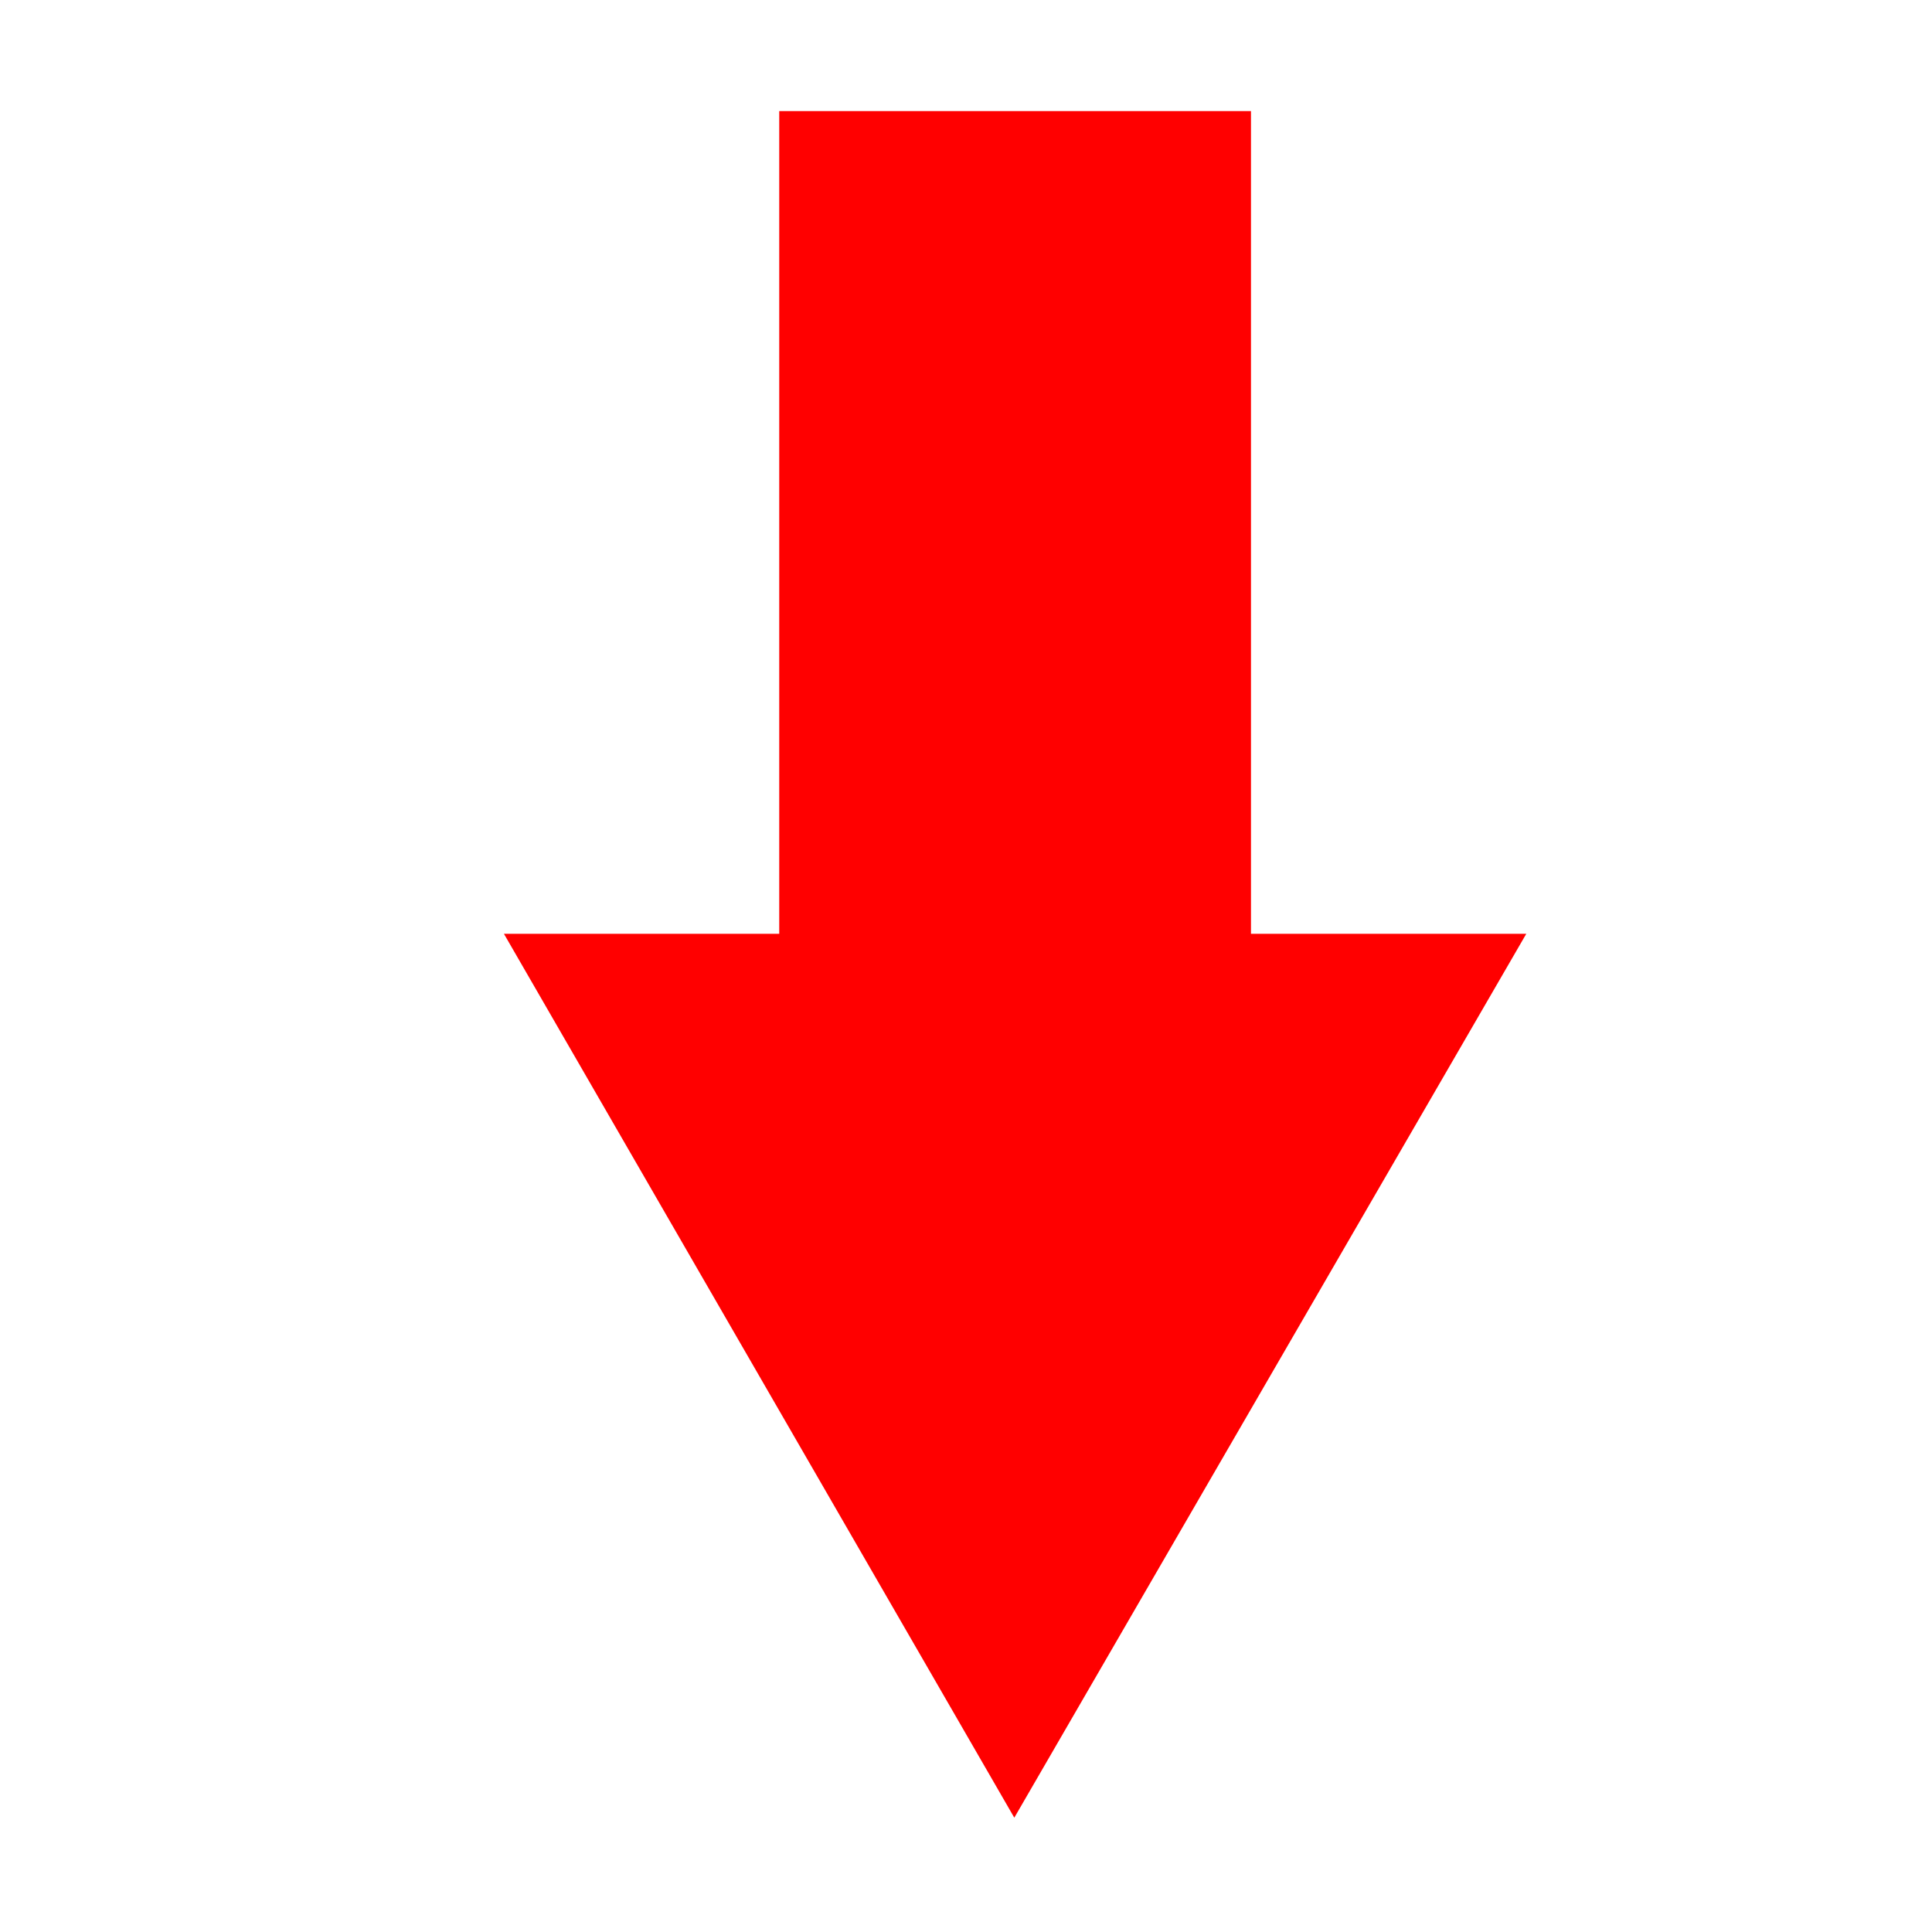
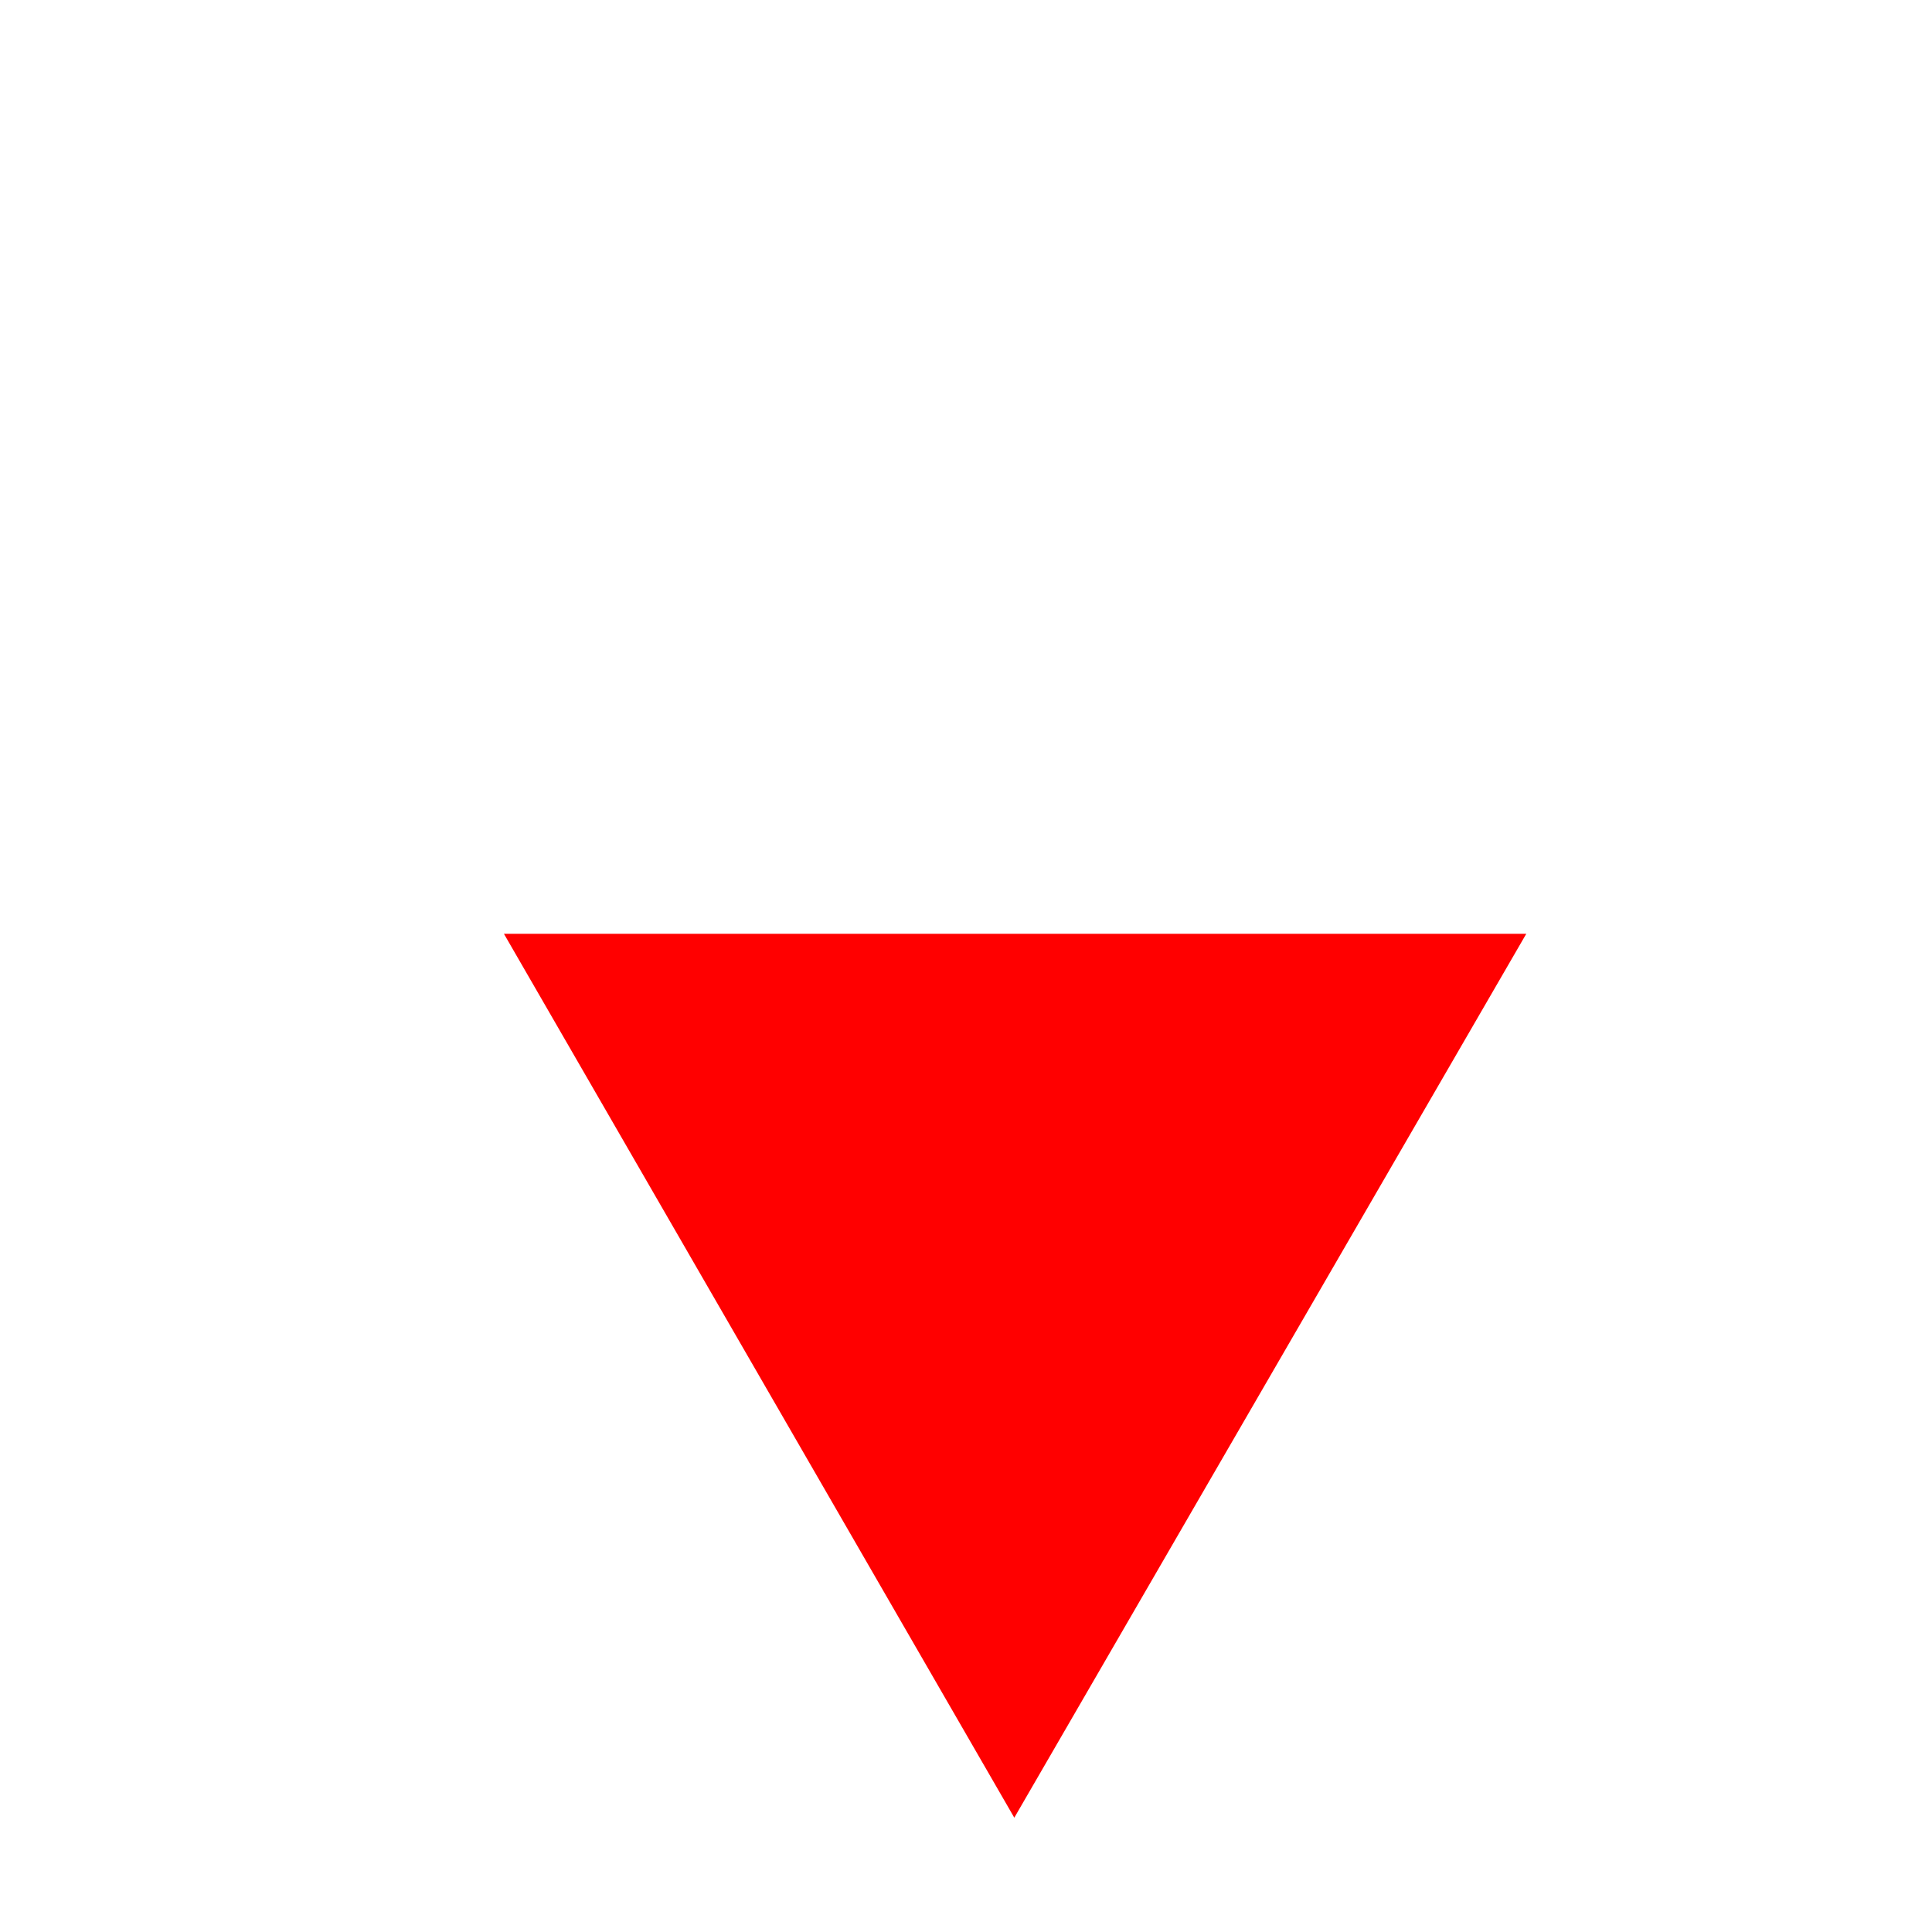
<svg xmlns="http://www.w3.org/2000/svg" version="1.1" viewBox="0 0 120 120">
  <g>
    <g id="_レイヤー_1" data-name="レイヤー_1">
      <polygon points="63 112.9 94.8 58 31.3 58 63 112.9" fill="red" />
-       <rect x="35.4" y="19.9" width="55.3" height="29.3" transform="translate(97.6 -28.5) rotate(90)" fill="red" />
    </g>
  </g>
</svg>